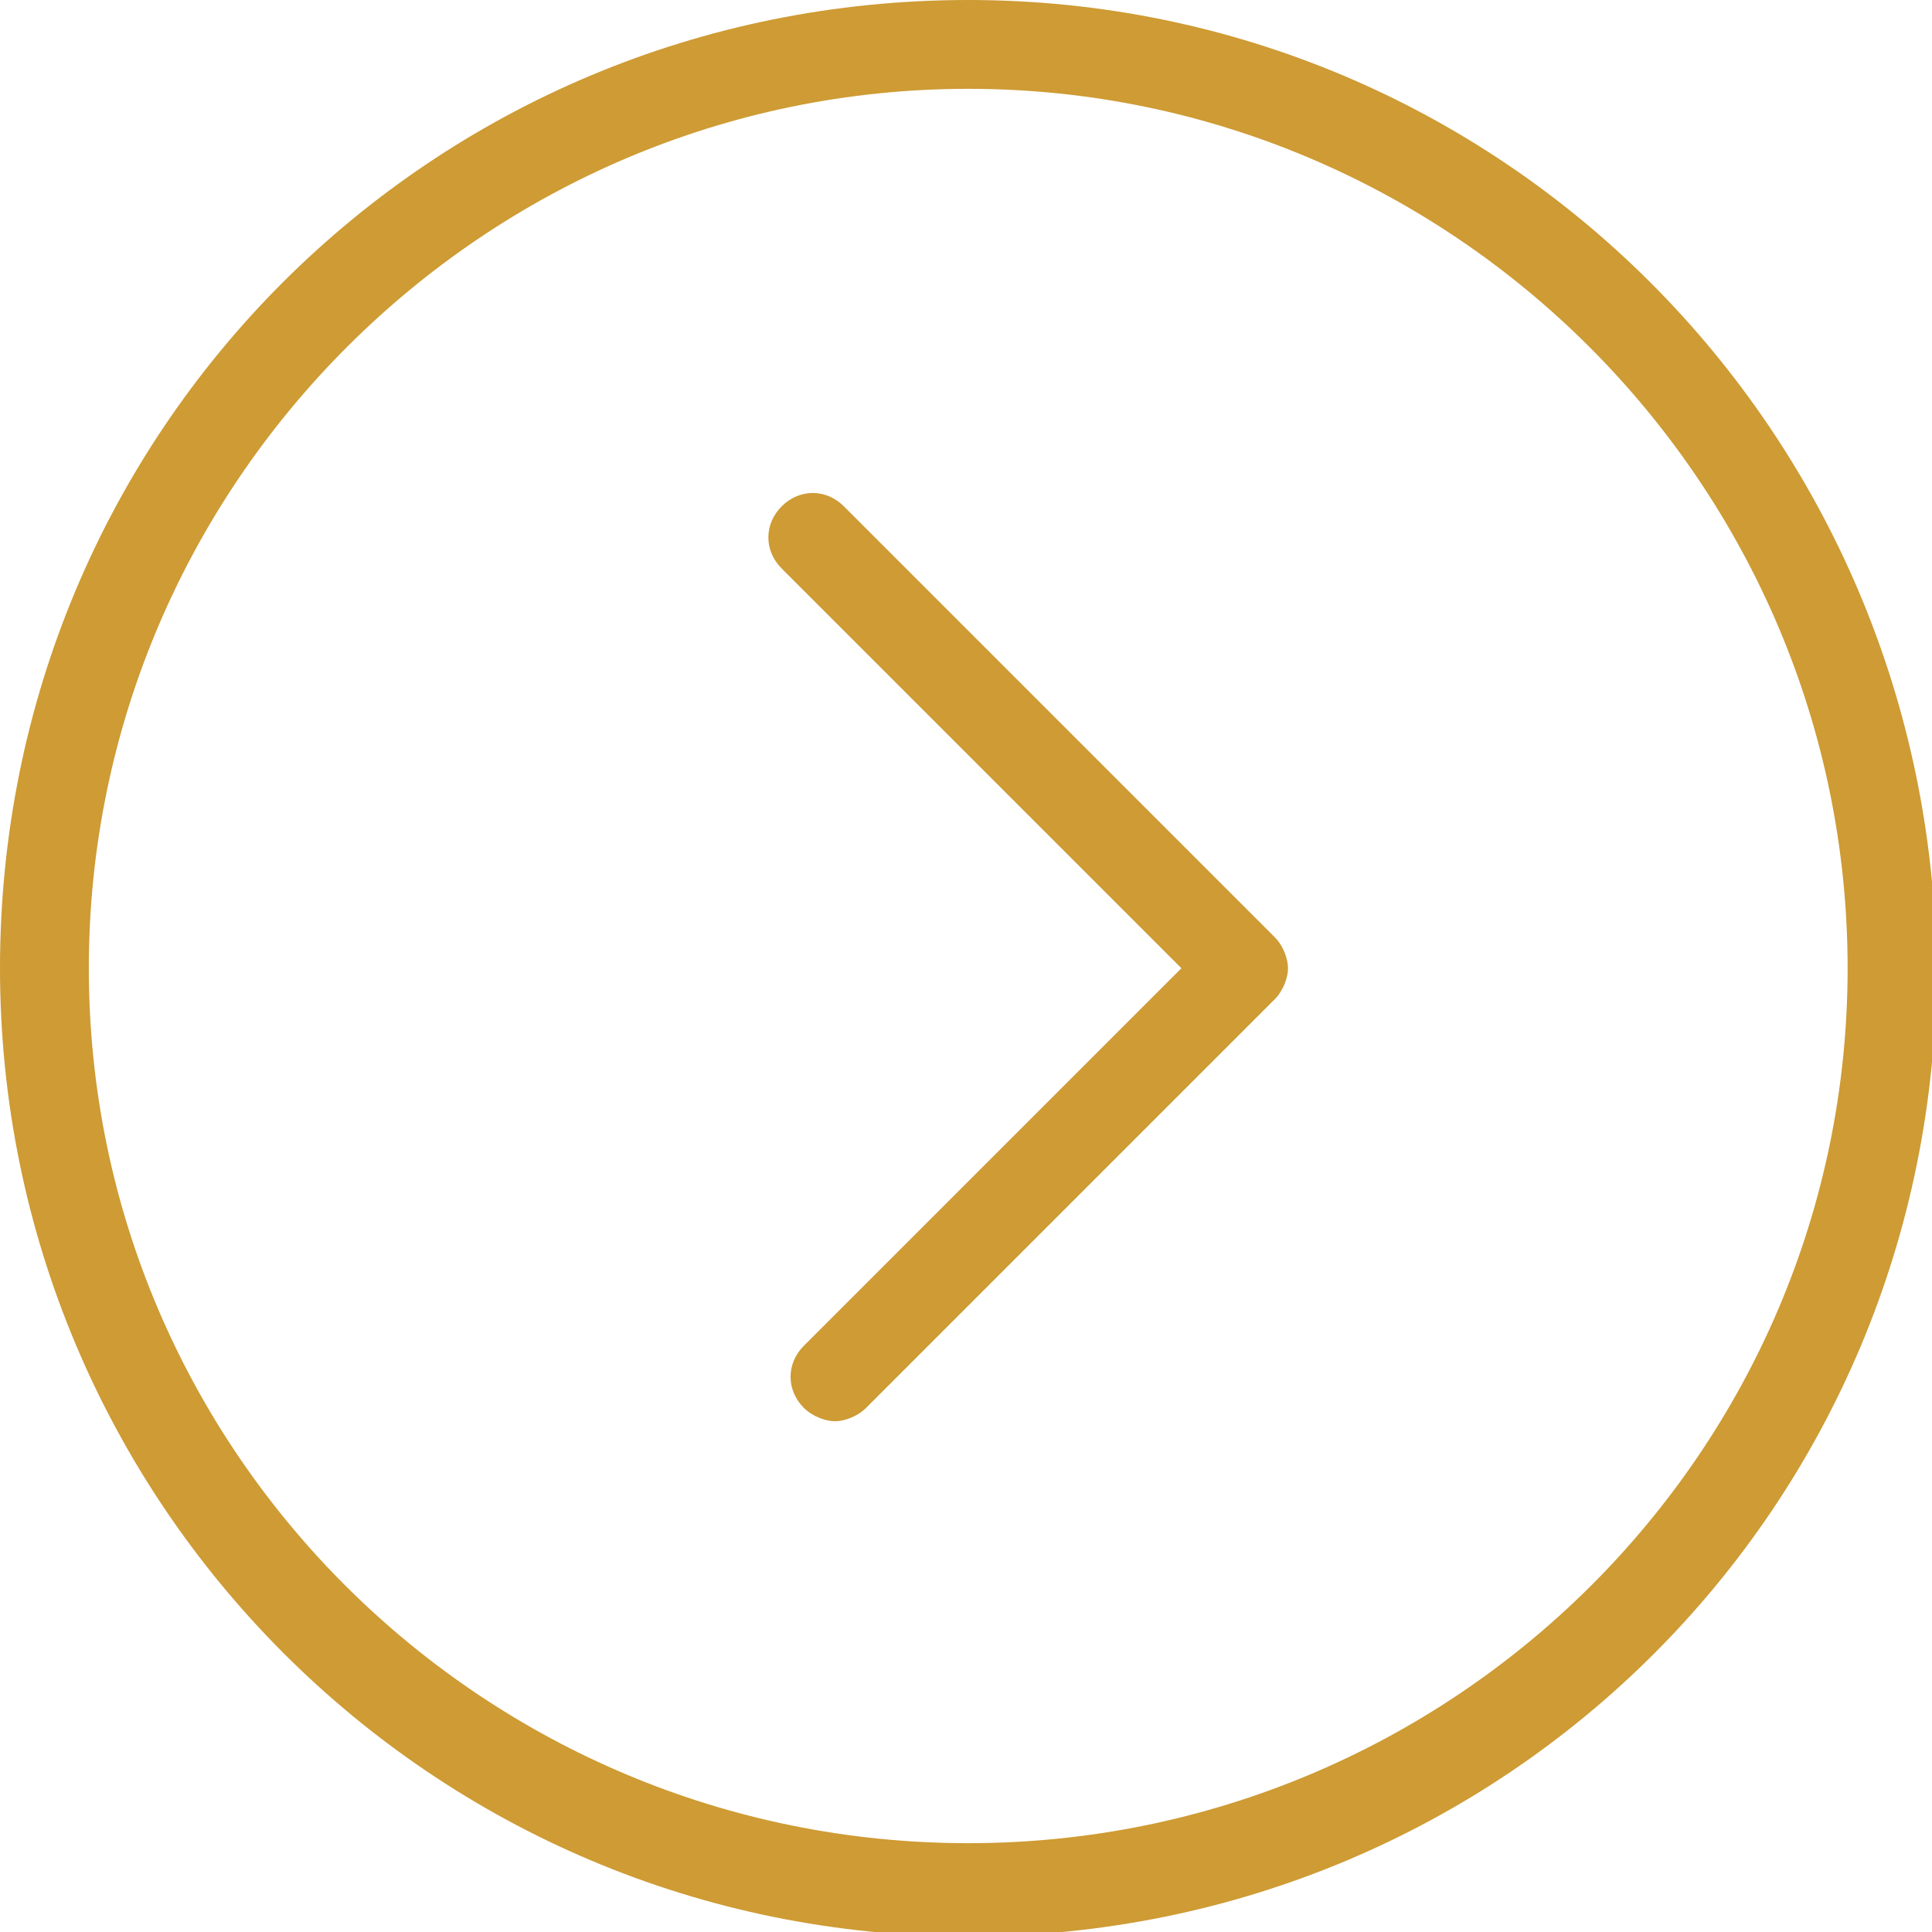
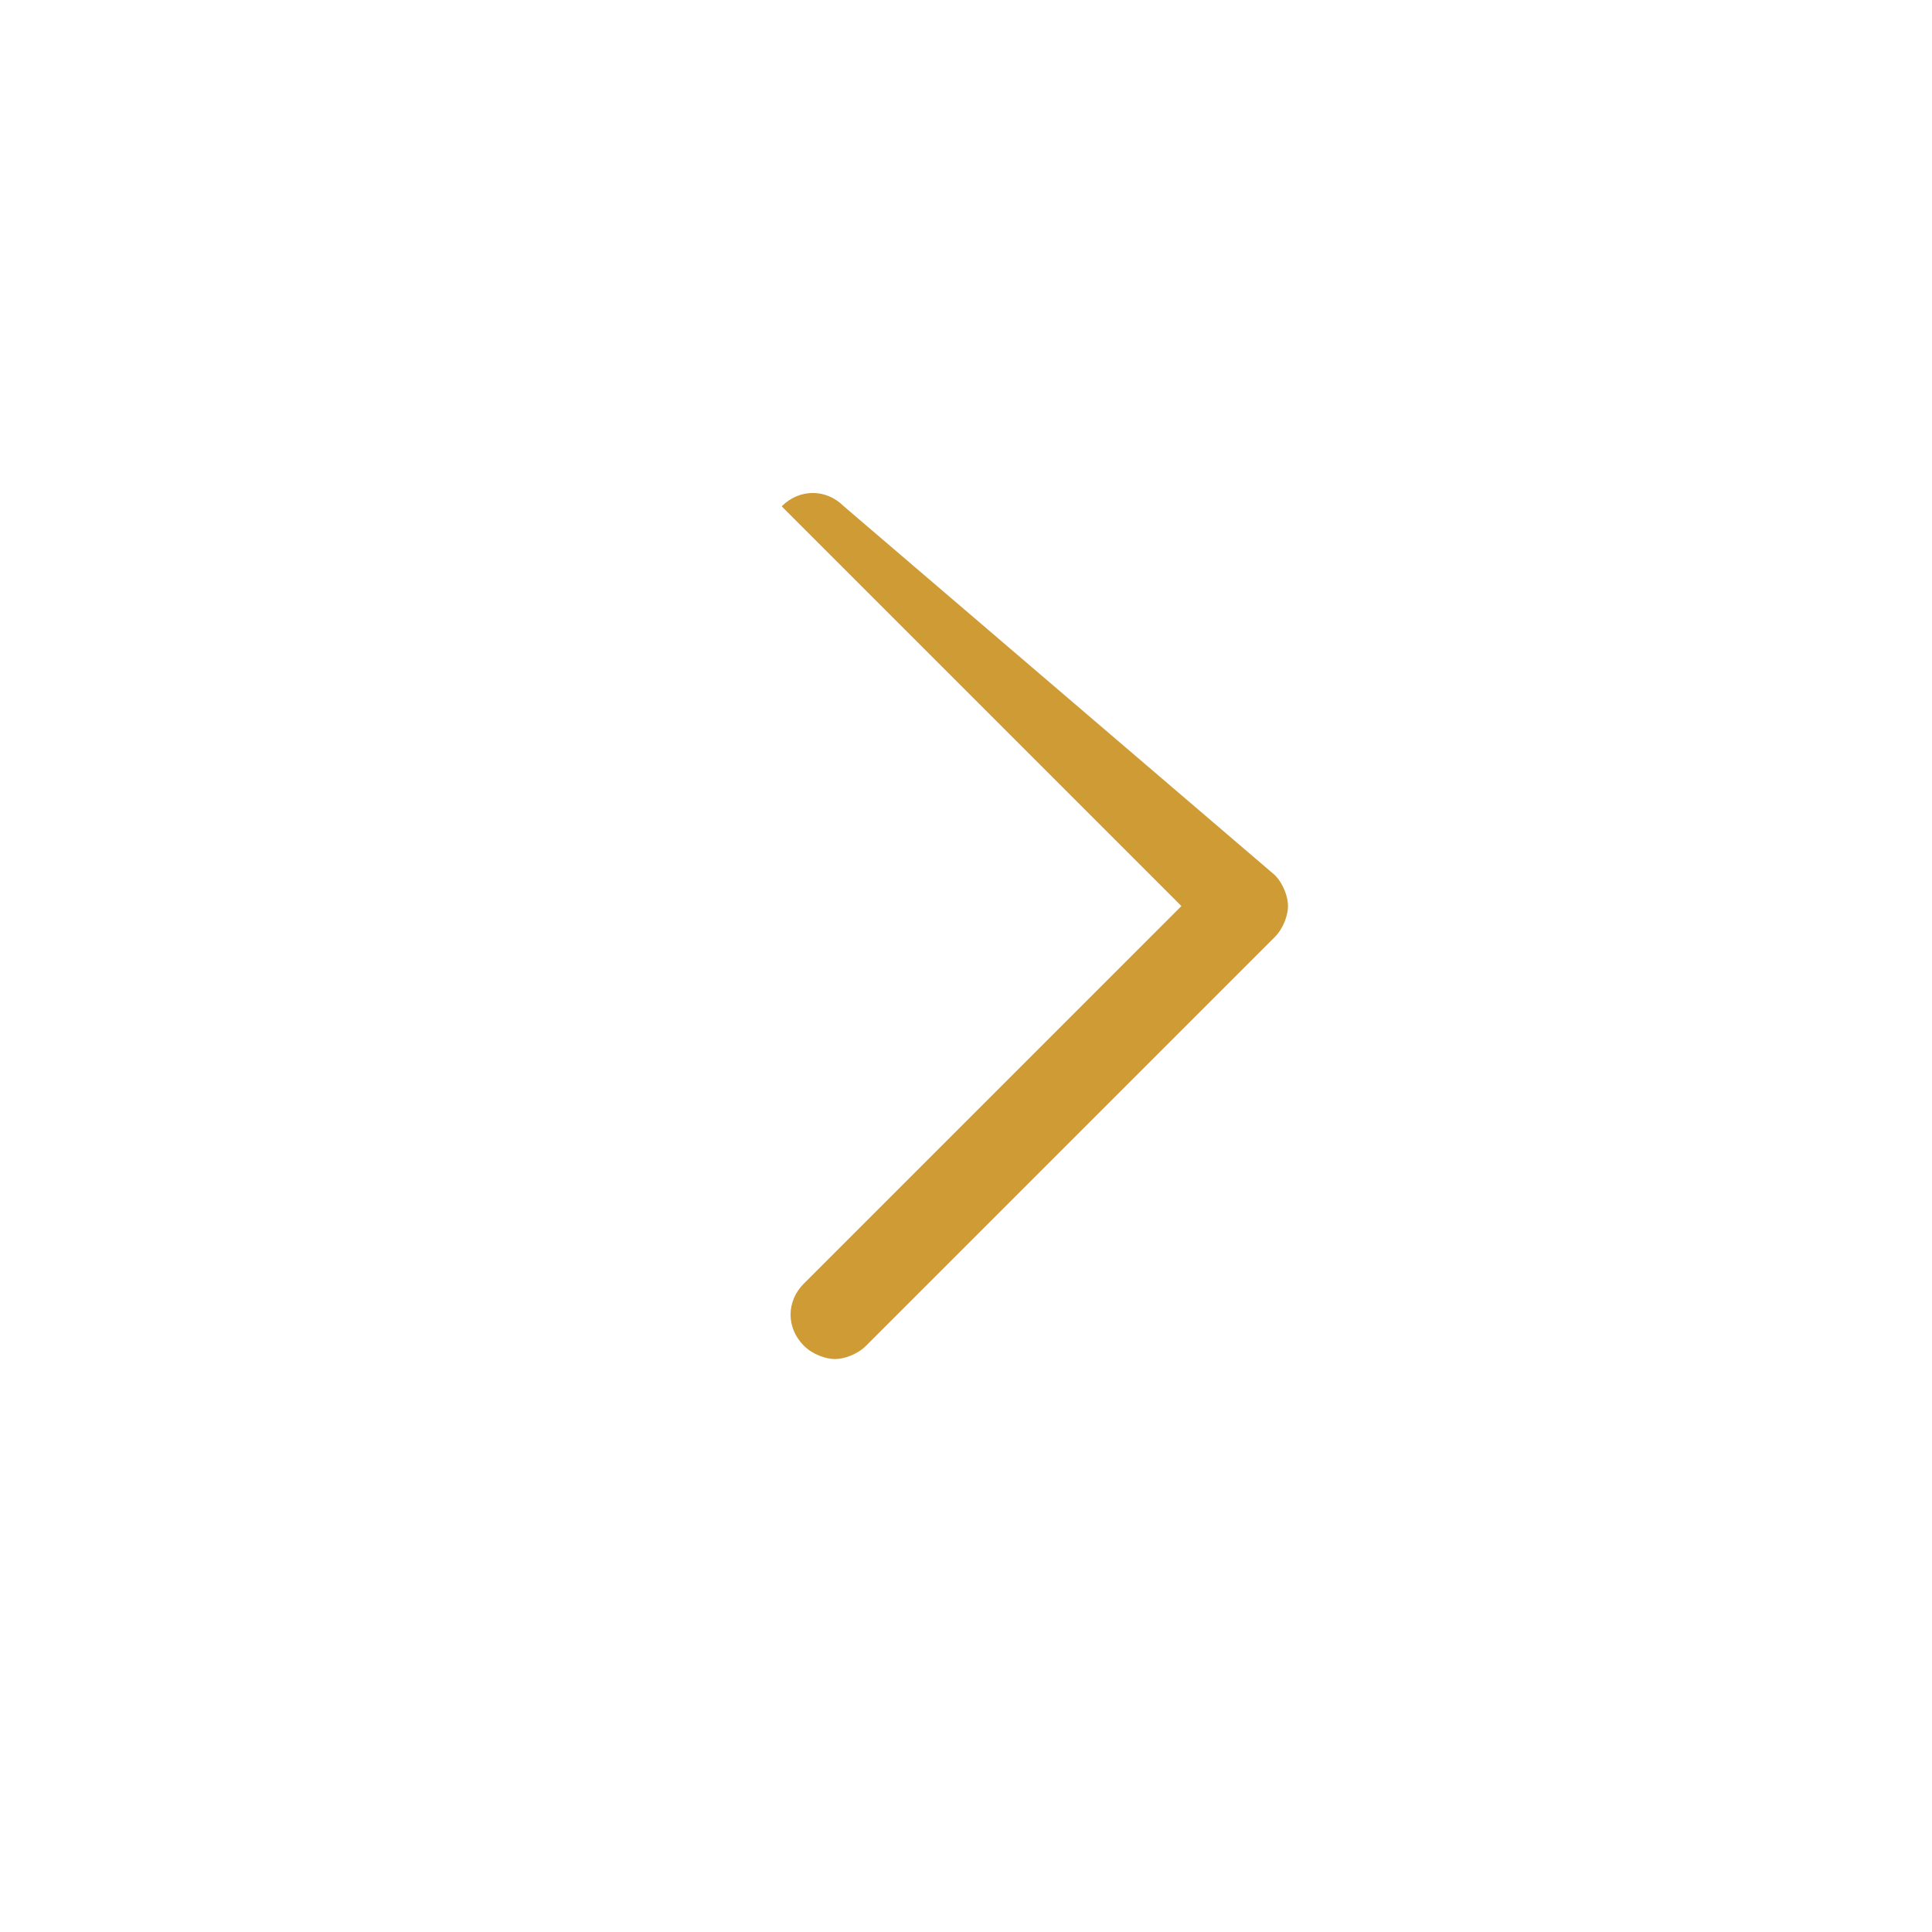
<svg xmlns="http://www.w3.org/2000/svg" version="1.1" id="Layer_1" x="0px" y="0px" width="43.5px" height="43.5px" viewBox="0 0 43.5 43.5" style="enable-background:new 0 0 43.5 43.5;" xml:space="preserve">
  <style type="text/css">.st9{fill:#CE9B34;}</style>
  <g id="New_Symbol_34">
    <g>
-       <path class="st9" d="M21.8,0C9.7,0,0,9.7,0,21.8c0,12,9.7,21.8,21.8,21.8s21.8-9.7,21.8-21.8C43.5,9.7,33.8,0,21.8,0z M21.8,41.5    C10.9,41.5,2,32.7,2,21.8S10.9,2,21.8,2s19.8,8.9,19.8,19.8S32.7,41.5,21.8,41.5z" />
-       <path class="st9" d="M19,11.4c-0.4-0.4-1-0.4-1.4,0s-0.4,1,0,1.4l9,9l-8.5,8.5c-0.4,0.4-0.4,1,0,1.4c0.2,0.2,0.5,0.3,0.7,0.3    s0.5-0.1,0.7-0.3l9.2-9.2c0.2-0.2,0.3-0.5,0.3-0.7s-0.1-0.5-0.3-0.7L19,11.4z" />
+       <path class="st9" d="M19,11.4c-0.4-0.4-1-0.4-1.4,0l9,9l-8.5,8.5c-0.4,0.4-0.4,1,0,1.4c0.2,0.2,0.5,0.3,0.7,0.3    s0.5-0.1,0.7-0.3l9.2-9.2c0.2-0.2,0.3-0.5,0.3-0.7s-0.1-0.5-0.3-0.7L19,11.4z" />
    </g>
  </g>
</svg>